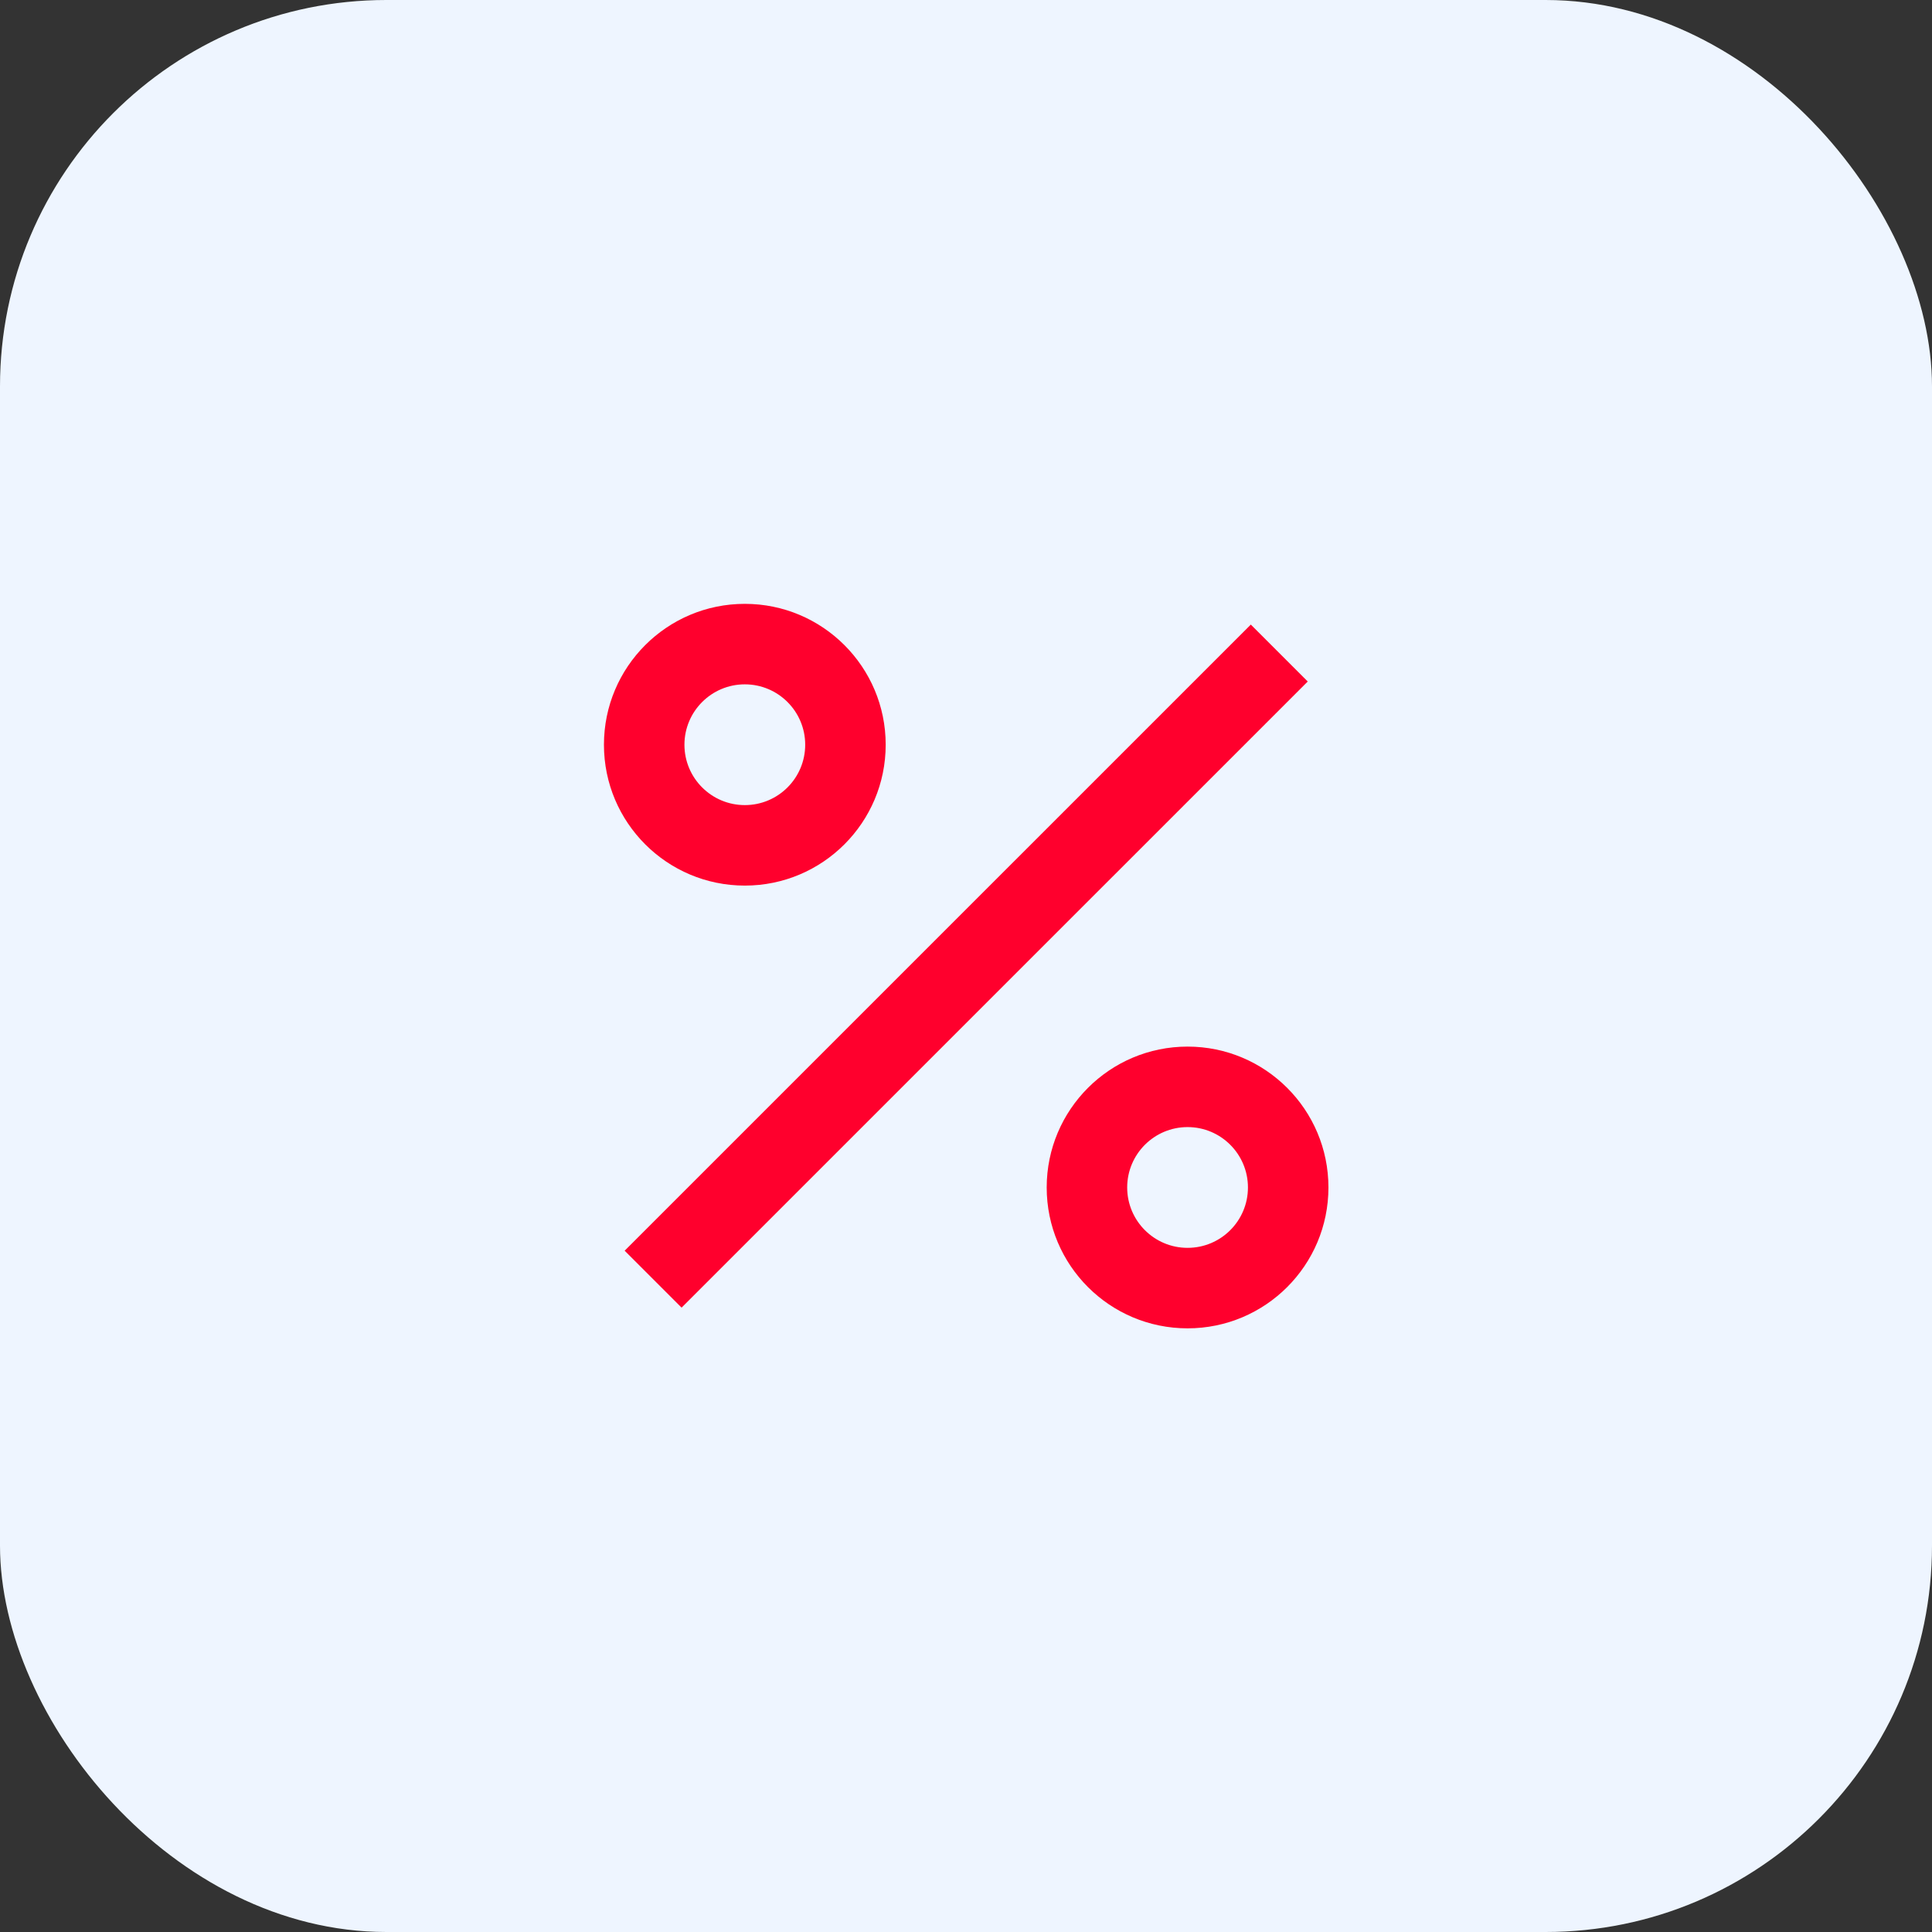
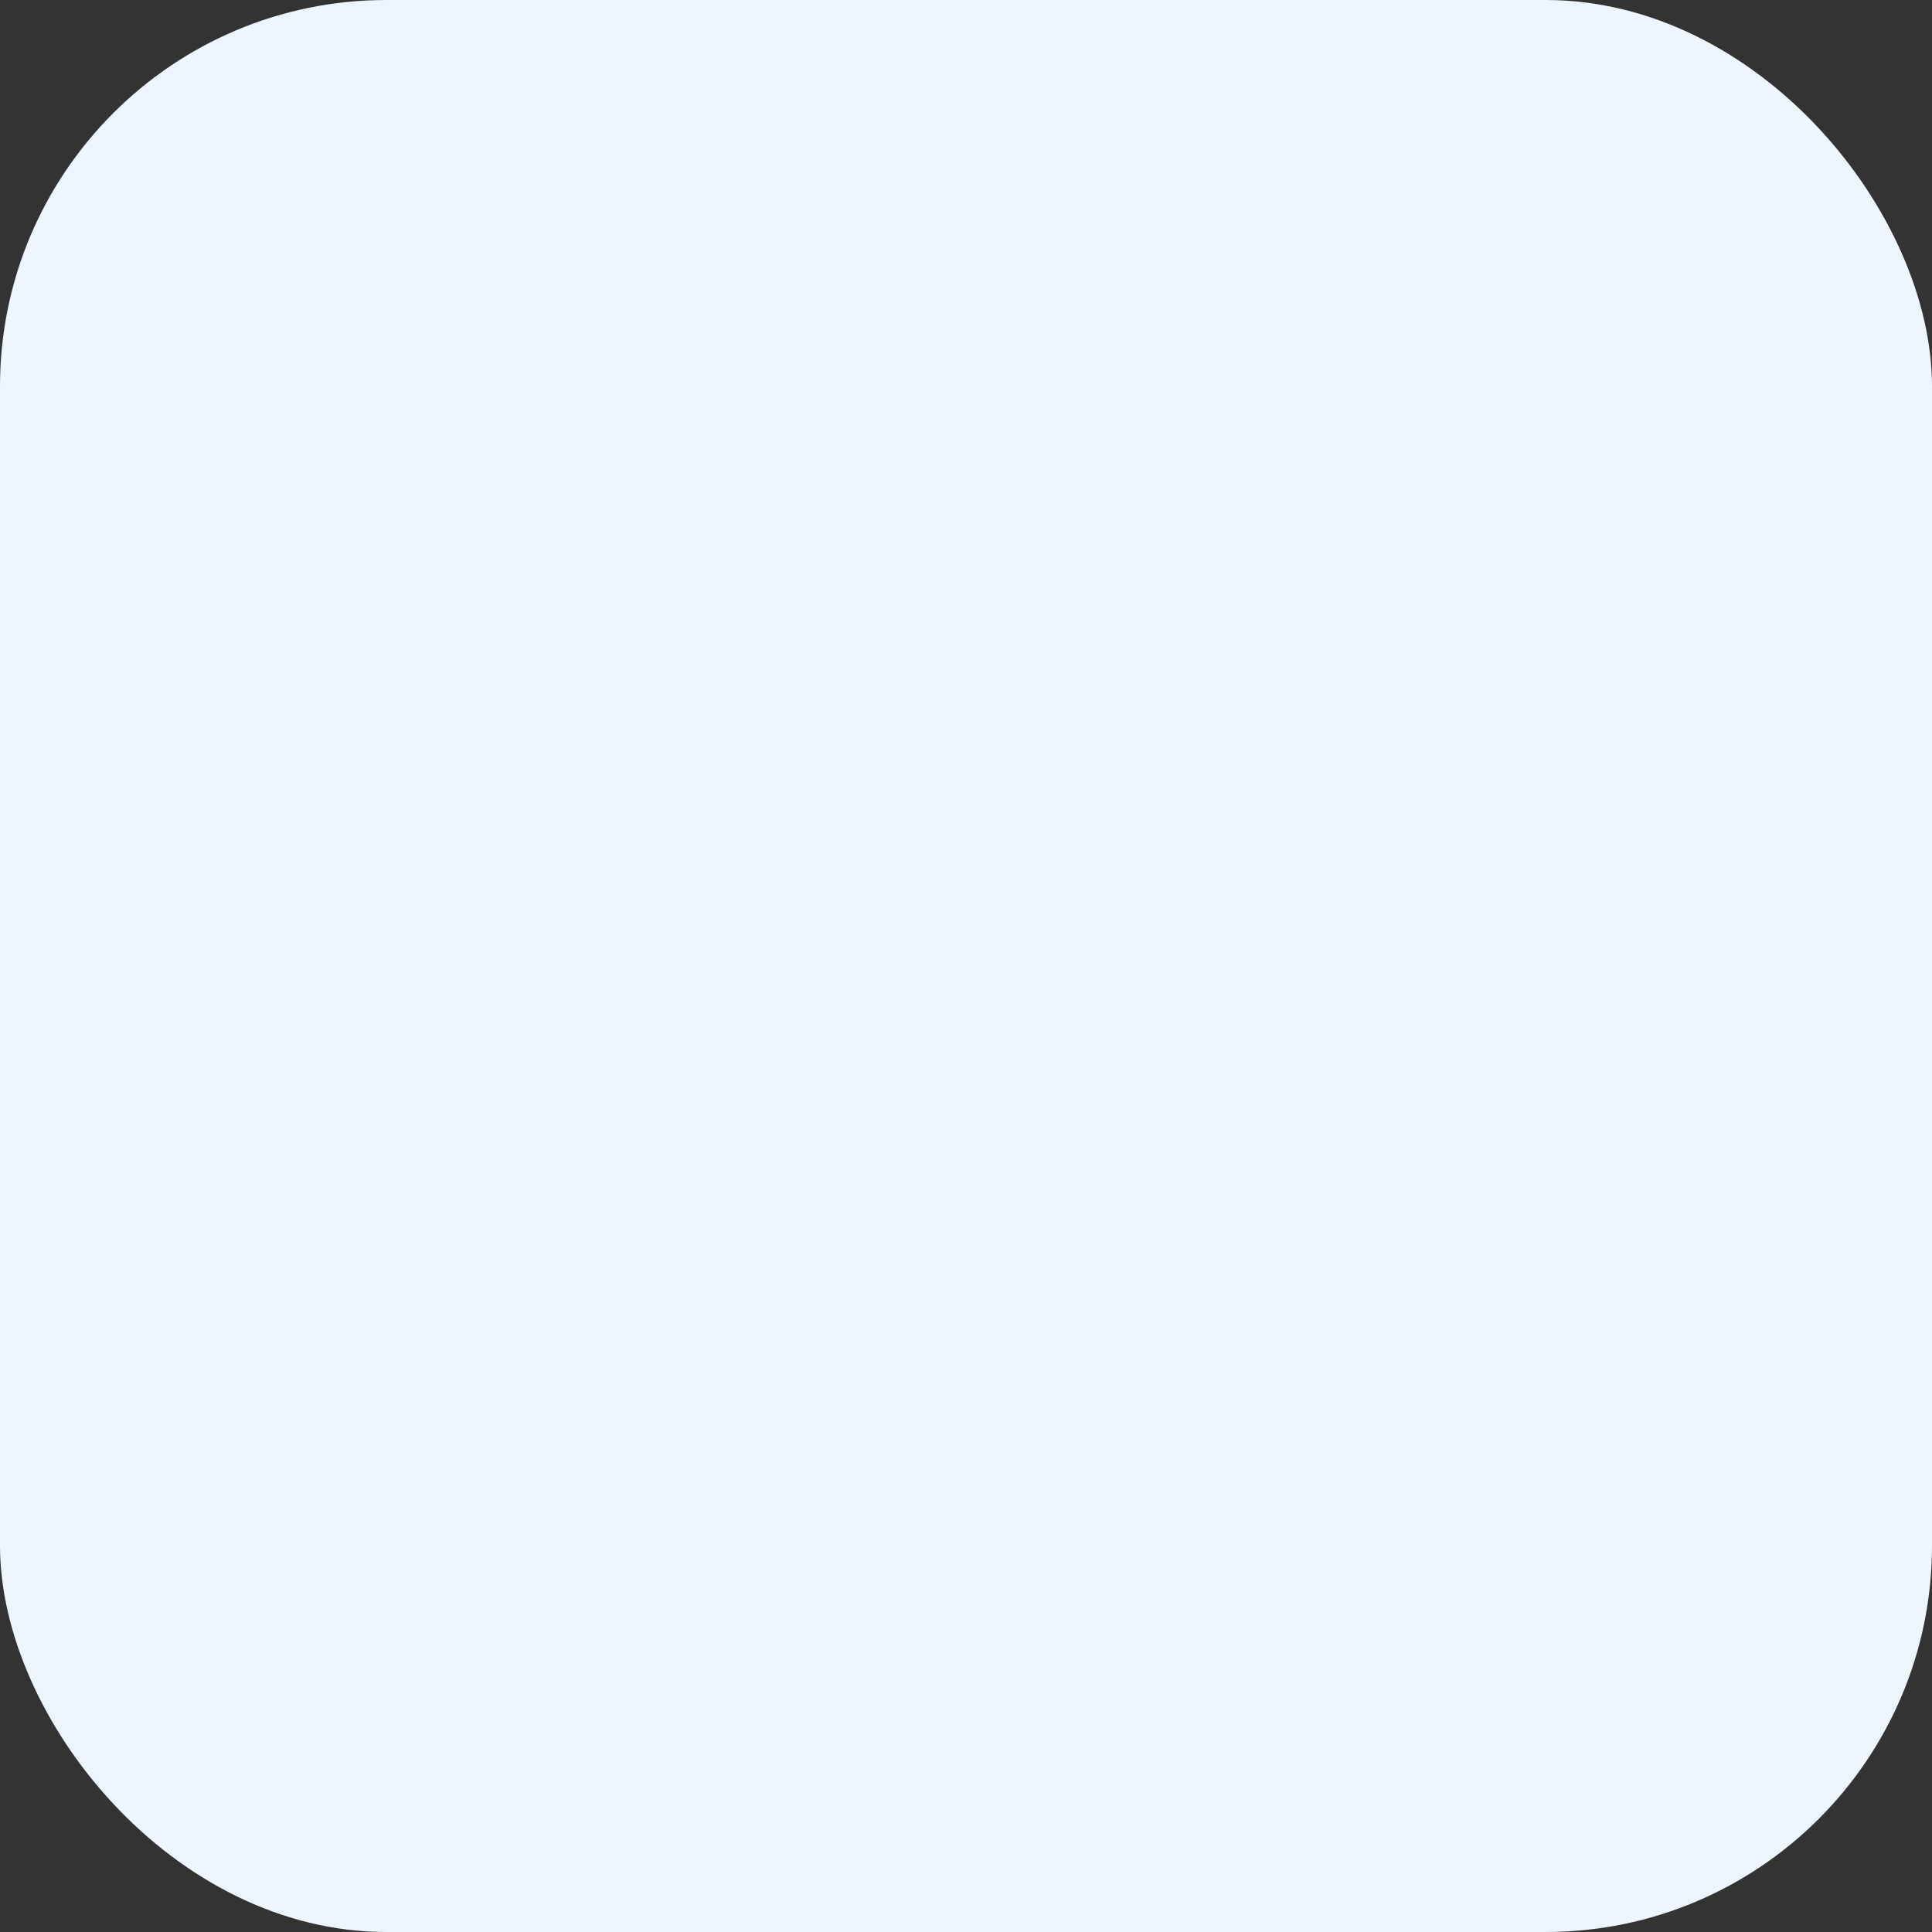
<svg xmlns="http://www.w3.org/2000/svg" width="60" height="60" viewBox="0 0 60 60" fill="none">
  <rect x="0" y="0" width="60" height="60" fill="#333333" stroke="none" />
  <rect width="60" height="60" rx="12" fill="#EEF5FF" />
-   <path d="M36.881 41.253C34.465 41.253 32.506 39.295 32.506 36.878C32.506 34.462 34.465 32.503 36.881 32.503C39.297 32.503 41.256 34.462 41.256 36.878C41.256 39.295 39.297 41.253 36.881 41.253ZM36.881 38.753C37.917 38.753 38.756 37.914 38.756 36.878C38.756 35.843 37.917 35.003 36.881 35.003C35.846 35.003 35.006 35.843 35.006 36.878C35.006 37.914 35.846 38.753 36.881 38.753ZM23.131 27.503C20.715 27.503 18.756 25.545 18.756 23.128C18.756 20.712 20.715 18.753 23.131 18.753C25.547 18.753 27.506 20.712 27.506 23.128C27.506 25.545 25.547 27.503 23.131 27.503ZM23.131 25.003C24.167 25.003 25.006 24.164 25.006 23.128C25.006 22.093 24.167 21.253 23.131 21.253C22.096 21.253 21.256 22.093 21.256 23.128C21.256 24.164 22.096 25.003 23.131 25.003ZM38.845 19.397L40.613 21.165L21.167 40.61L19.399 38.842L38.845 19.397Z" fill="#FF002D" />
</svg>